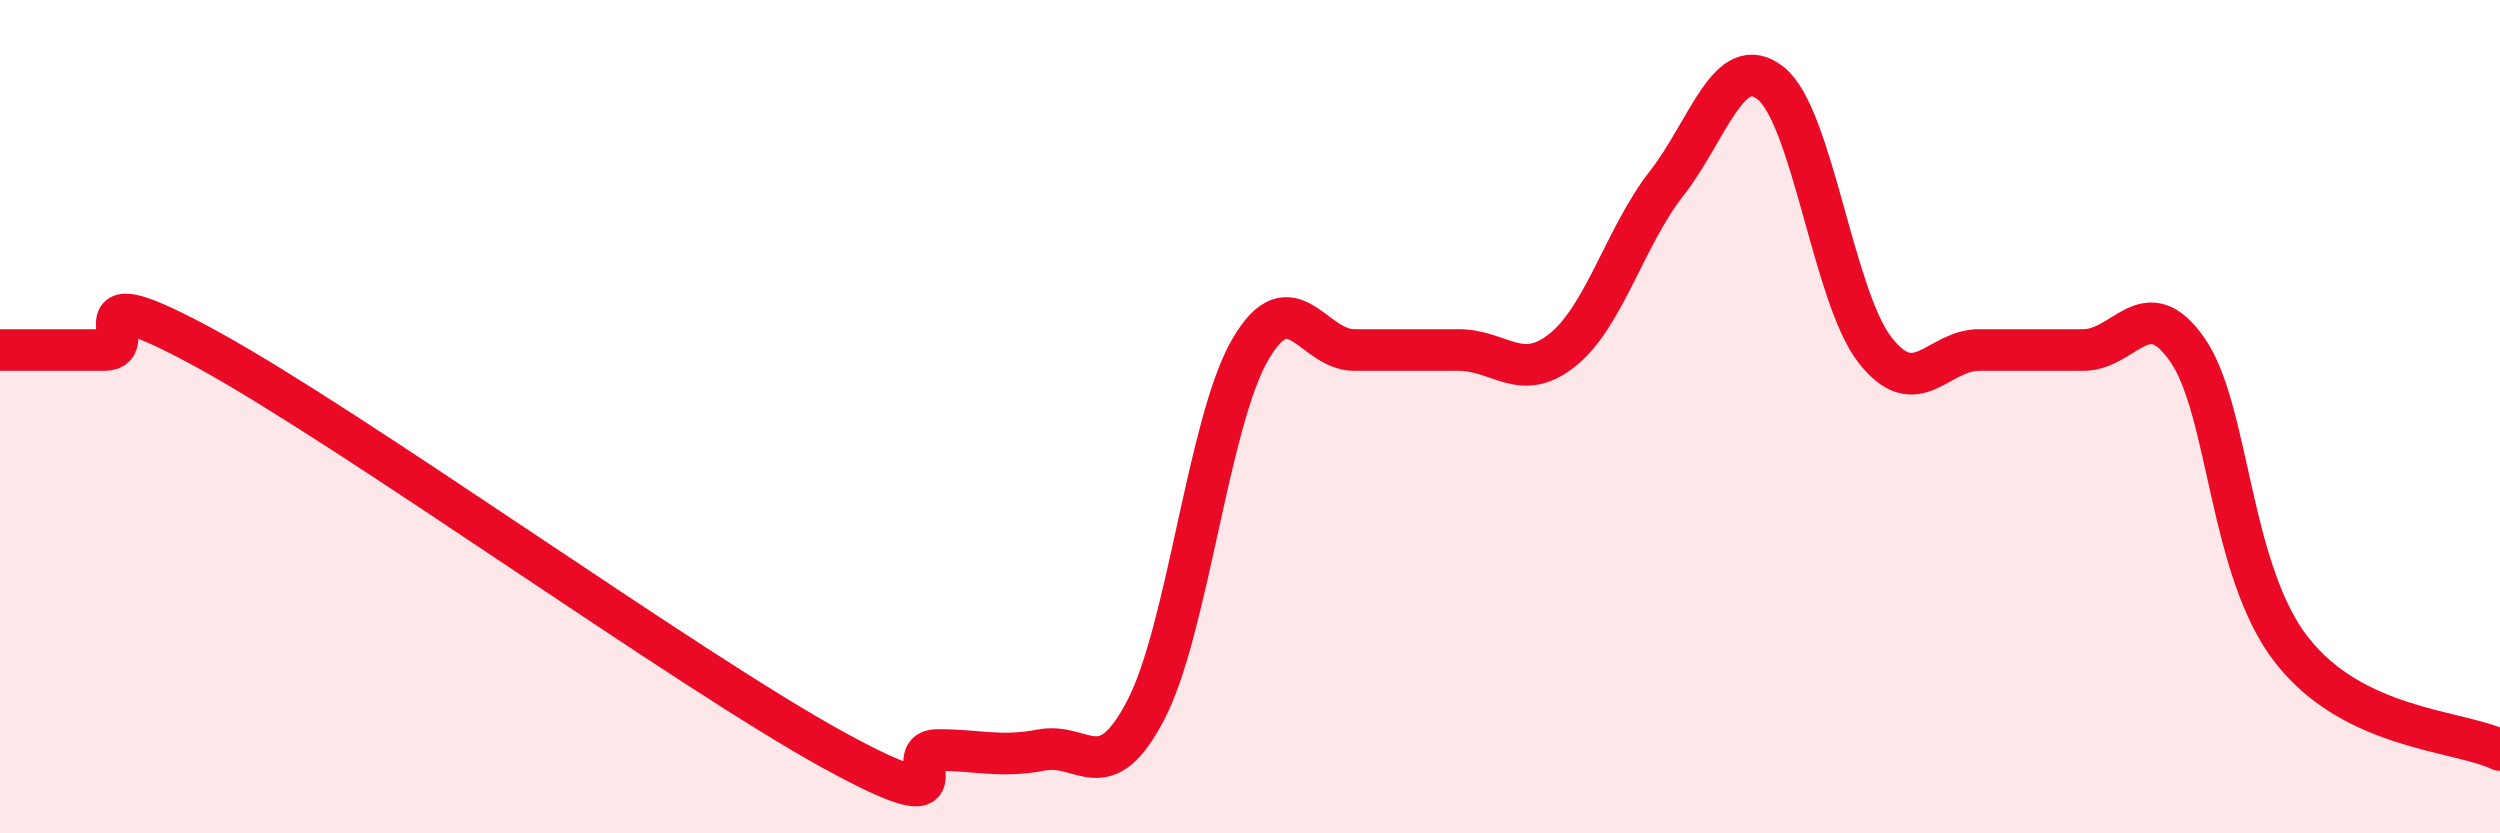
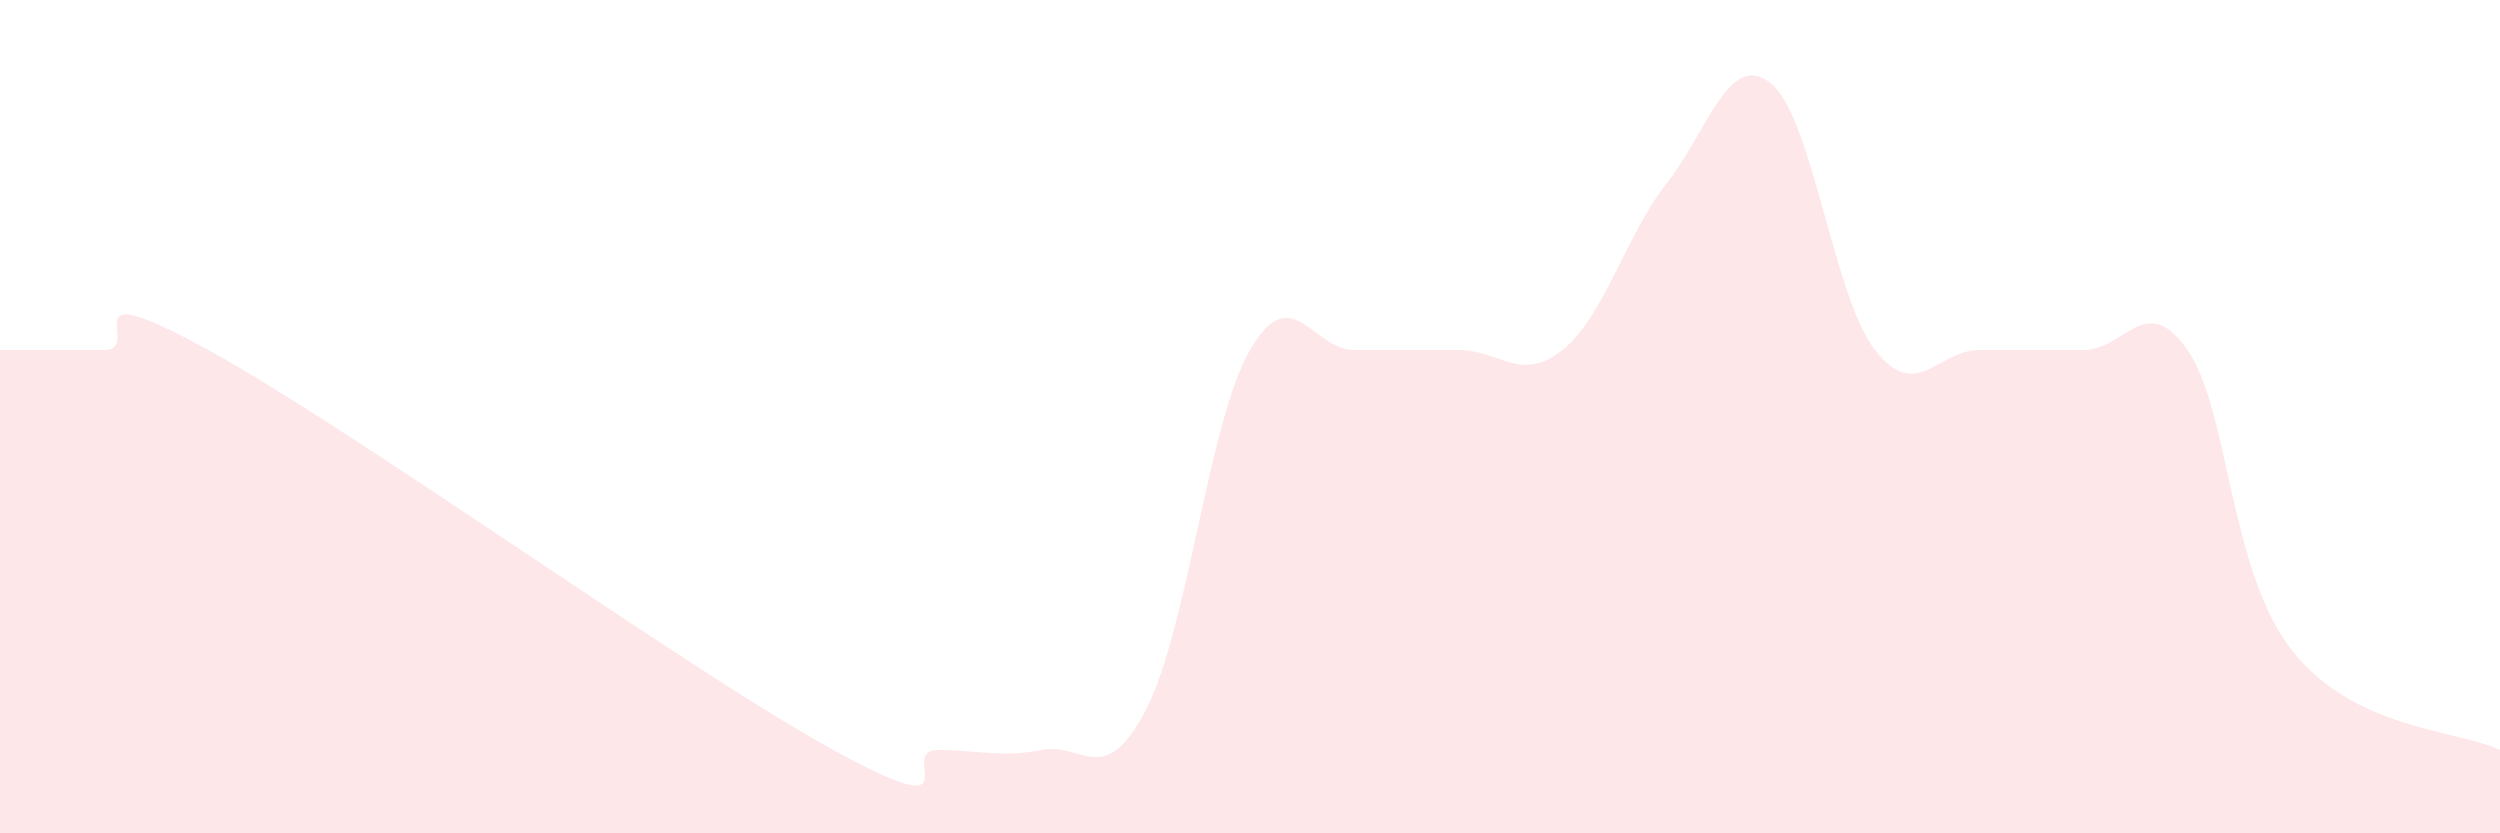
<svg xmlns="http://www.w3.org/2000/svg" width="60" height="20" viewBox="0 0 60 20">
  <path d="M 0,8.4 C 0.5,8.4 1.5,8.4 2.5,8.4 C 3.5,8.4 1.5,6.48 5,8.4 C 8.5,10.32 16.5,16.08 20,18 C 23.5,19.92 21.5,18 22.5,18 C 23.5,18 24,18.19 25,18 C 26,17.81 26.5,18.96 27.5,17.04 C 28.5,15.12 29,10.13 30,8.4 C 31,6.67 31.5,8.4 32.5,8.4 C 33.5,8.4 34,8.4 35,8.4 C 36,8.4 36.5,9.2 37.5,8.4 C 38.5,7.6 39,5.68 40,4.4 C 41,3.12 41.5,1.2 42.5,2 C 43.5,2.8 44,7.12 45,8.4 C 46,9.68 46.5,8.4 47.5,8.4 C 48.5,8.4 49,8.4 50,8.4 C 51,8.4 51.5,6.96 52.5,8.4 C 53.5,9.84 53.5,13.68 55,15.6 C 56.5,17.52 59,17.52 60,18L60 20L0 20Z" fill="#EB0A25" opacity="0.1" stroke-linecap="round" stroke-linejoin="round" />
-   <path d="M 0,8.4 C 0.5,8.4 1.5,8.4 2.5,8.4 C 3.5,8.4 1.5,6.48 5,8.4 C 8.5,10.32 16.5,16.08 20,18 C 23.5,19.92 21.5,18 22.5,18 C 23.5,18 24,18.19 25,18 C 26,17.81 26.5,18.96 27.5,17.04 C 28.5,15.12 29,10.13 30,8.4 C 31,6.67 31.5,8.4 32.5,8.4 C 33.5,8.4 34,8.4 35,8.4 C 36,8.4 36.5,9.2 37.5,8.4 C 38.5,7.6 39,5.68 40,4.4 C 41,3.12 41.5,1.2 42.5,2 C 43.5,2.8 44,7.12 45,8.4 C 46,9.68 46.5,8.4 47.5,8.4 C 48.5,8.4 49,8.4 50,8.4 C 51,8.4 51.5,6.96 52.5,8.4 C 53.5,9.84 53.5,13.68 55,15.6 C 56.5,17.52 59,17.52 60,18" stroke="#EB0A25" stroke-width="1" fill="none" stroke-linecap="round" stroke-linejoin="round" />
</svg>